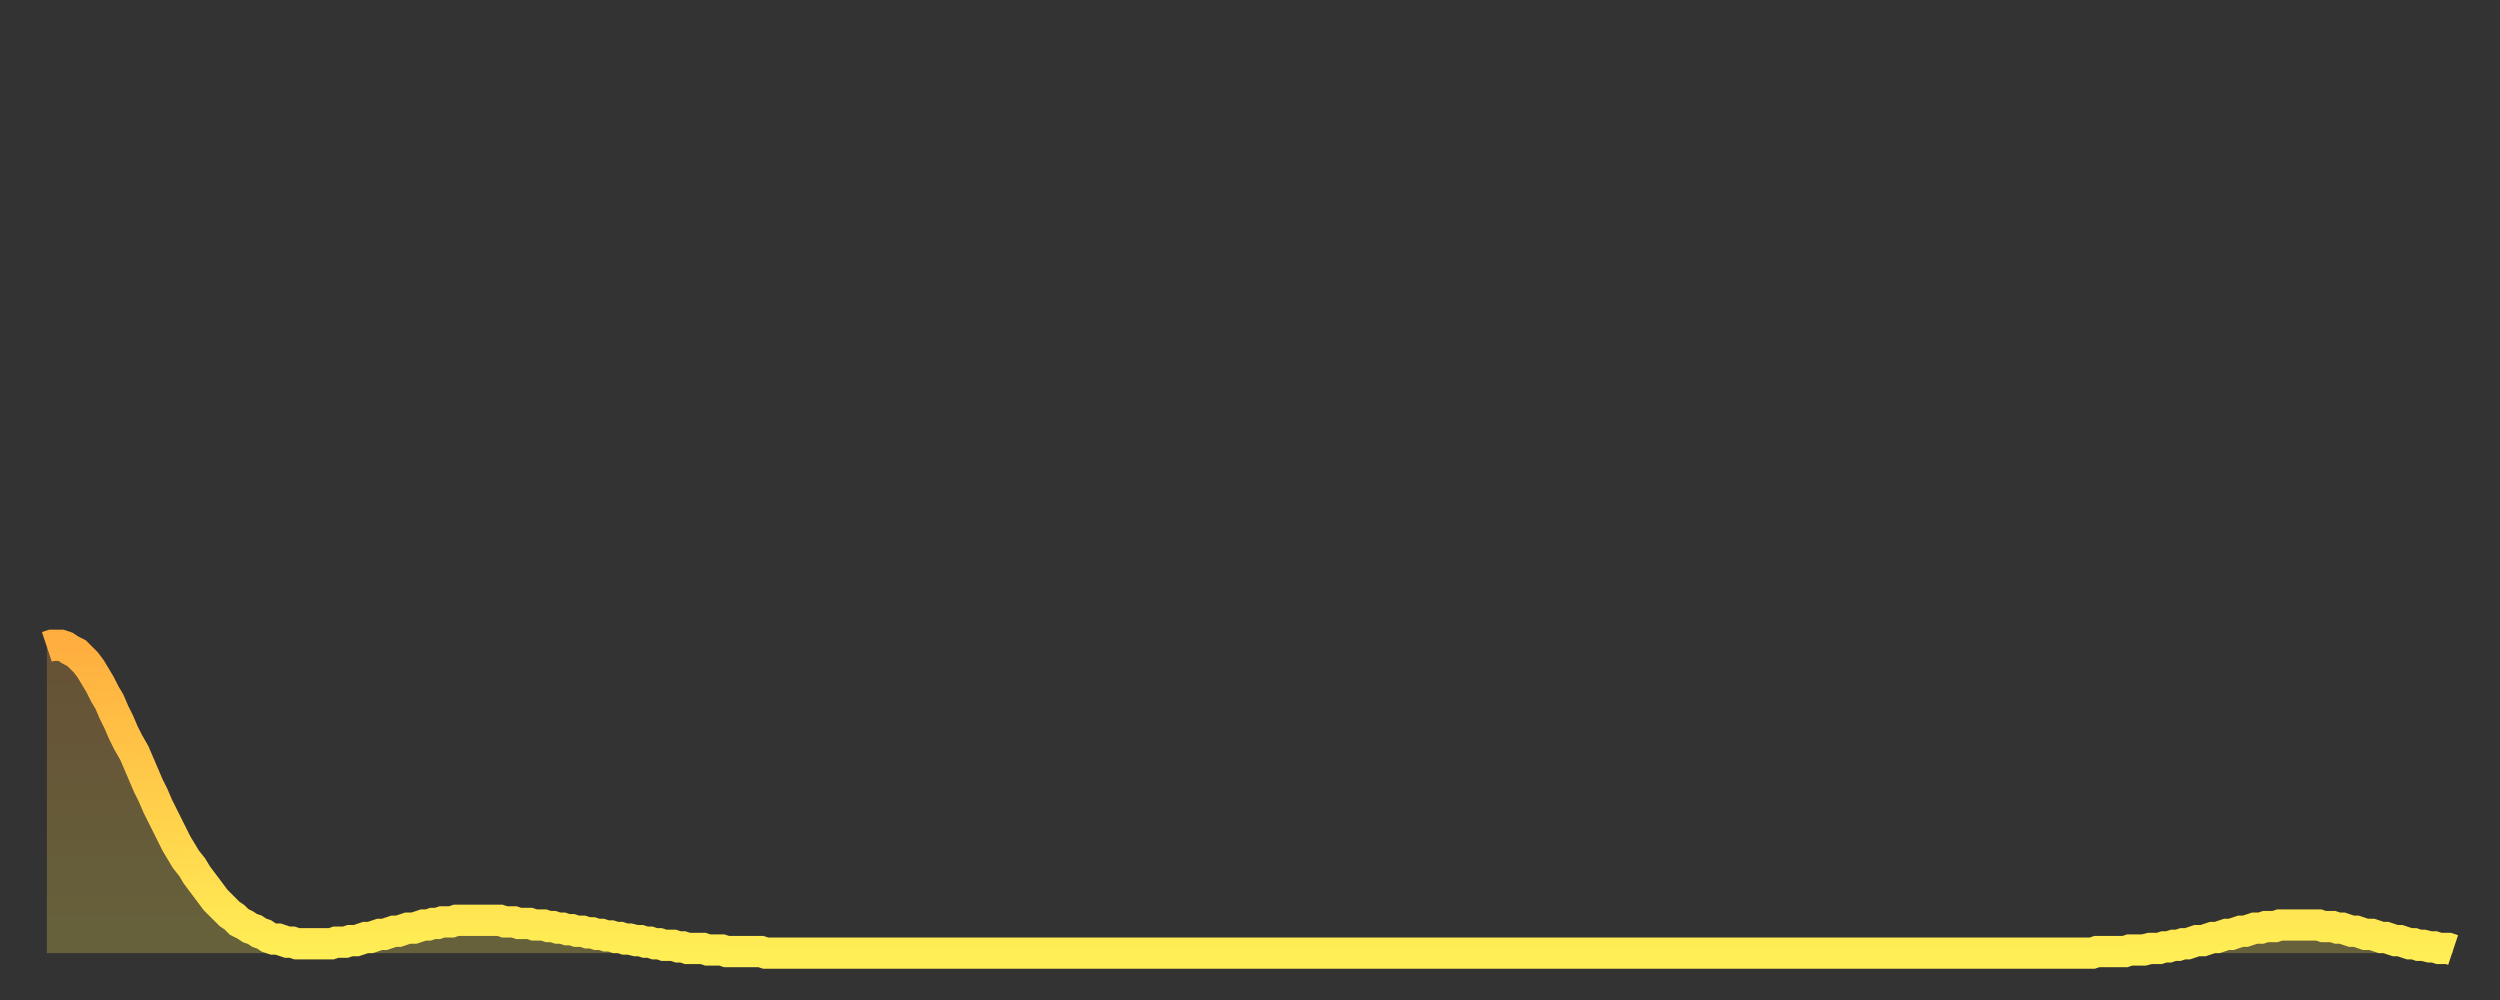
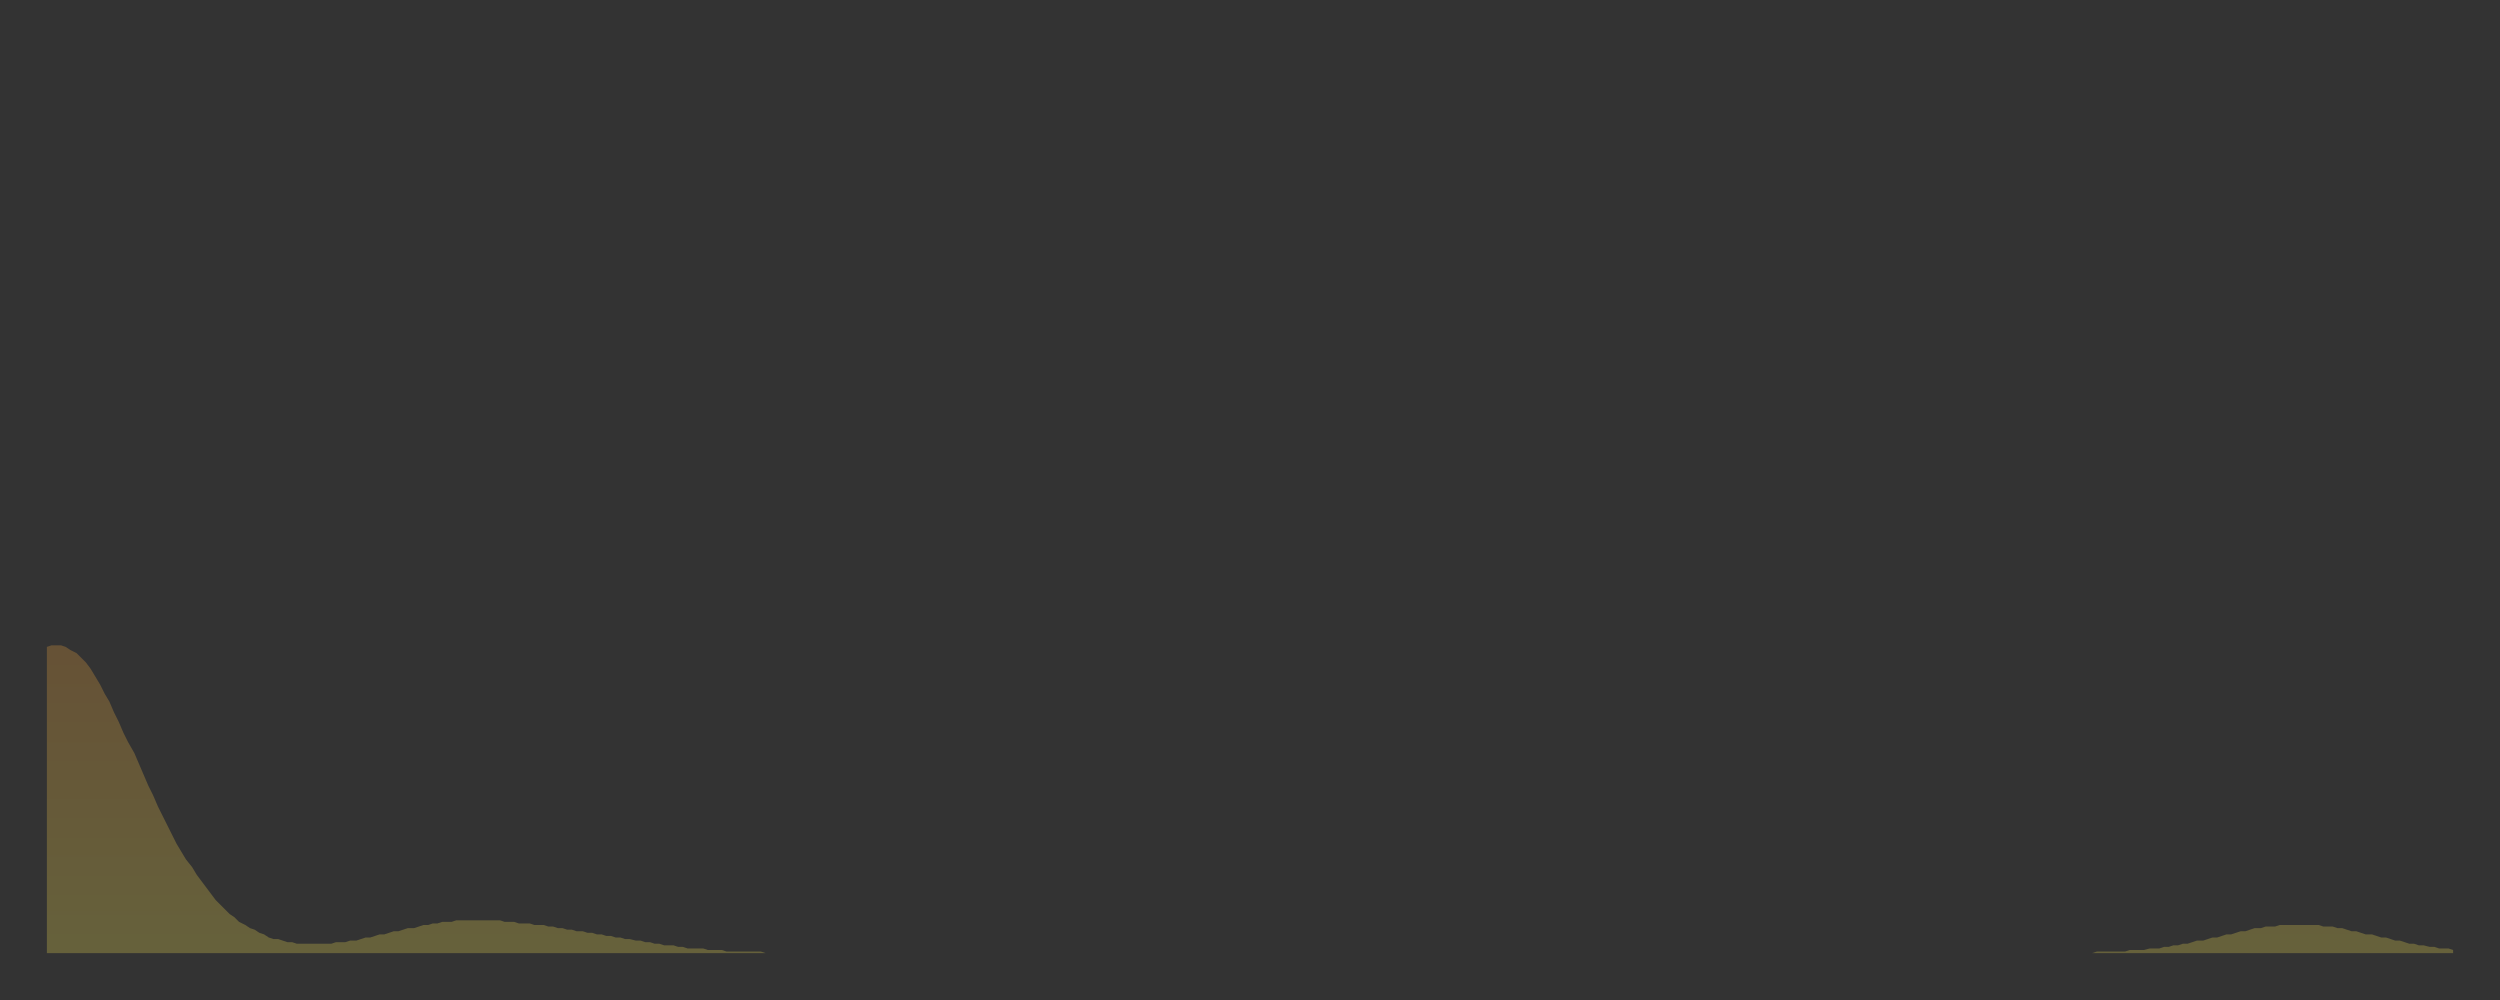
<svg xmlns="http://www.w3.org/2000/svg" baseProfile="full" height="64" version="1.1" width="160">
  <rect width="100%" height="100%" fill="#333333" stroke="none" />
  <defs>
    <linearGradient id="id206862" x1="0" x2="0" y1="0" y2="1">
      <stop offset="0%" stop-color="#ffae3f" />
      <stop offset="50%" stop-color="#ffce4a" />
      <stop offset="100%" stop-color="#ffee55" />
    </linearGradient>
  </defs>
  <g transform="translate(3,3)">
    <g>
-       <path d="M 0.0 38.4 0.3 38.3 0.6 38.3 0.9 38.3 1.2 38.4 1.5 38.6 1.9 38.8 2.2 39.1 2.5 39.4 2.8 39.8 3.1 40.3 3.4 40.8 3.7 41.4 4.0 41.9 4.3 42.6 4.6 43.2 4.9 43.9 5.2 44.5 5.6 45.2 5.9 45.9 6.2 46.6 6.5 47.3 6.8 47.9 7.1 48.6 7.4 49.2 7.7 49.8 8.0 50.4 8.3 51.0 8.6 51.5 8.9 52.0 9.3 52.5 9.6 53.0 9.9 53.4 10.2 53.8 10.5 54.2 10.8 54.6 11.1 54.9 11.4 55.2 11.7 55.5 12.0 55.7 12.3 56.0 12.7 56.2 13.0 56.4 13.3 56.5 13.6 56.7 13.9 56.8 14.2 57.0 14.5 57.1 14.8 57.1 15.1 57.2 15.4 57.3 15.7 57.3 16.0 57.4 16.4 57.4 16.7 57.4 17.0 57.4 17.3 57.4 17.6 57.4 17.9 57.4 18.2 57.4 18.5 57.3 18.8 57.3 19.1 57.3 19.4 57.2 19.8 57.2 20.1 57.1 20.4 57.0 20.7 57.0 21.0 56.9 21.3 56.8 21.6 56.8 21.9 56.7 22.2 56.6 22.5 56.6 22.8 56.5 23.1 56.4 23.5 56.4 23.8 56.3 24.1 56.2 24.4 56.2 24.7 56.1 25.0 56.1 25.3 56.0 25.6 56.0 25.9 56.0 26.2 55.9 26.5 55.9 26.8 55.9 27.2 55.9 27.5 55.9 27.8 55.9 28.1 55.9 28.4 55.9 28.7 55.9 29.0 55.9 29.3 56.0 29.6 56.0 29.9 56.0 30.2 56.1 30.6 56.1 30.9 56.1 31.2 56.2 31.5 56.2 31.8 56.2 32.1 56.3 32.4 56.3 32.7 56.4 33.0 56.4 33.3 56.5 33.6 56.5 33.9 56.6 34.3 56.6 34.6 56.7 34.9 56.7 35.2 56.8 35.5 56.8 35.8 56.9 36.1 56.9 36.4 57.0 36.7 57.0 37.0 57.1 37.3 57.1 37.7 57.2 38.0 57.2 38.3 57.3 38.6 57.3 38.9 57.4 39.2 57.4 39.5 57.5 39.8 57.5 40.1 57.5 40.4 57.6 40.7 57.6 41.0 57.7 41.4 57.7 41.7 57.7 42.0 57.7 42.3 57.8 42.6 57.8 42.9 57.8 43.2 57.8 43.5 57.9 43.8 57.9 44.1 57.9 44.4 57.9 44.7 57.9 45.1 57.9 45.4 57.9 45.7 57.9 46.0 58.0 46.3 58.0 46.6 58.0 46.9 58.0 47.2 58.0 47.5 58.0 47.8 58.0 48.1 58.0 48.5 58.0 48.8 58.0 49.1 58.0 49.4 58.0 49.7 58.0 50.0 58.0 50.3 58.0 50.6 58.0 50.9 58.0 51.2 58.0 51.5 58.0 51.8 58.0 52.2 58.0 52.5 58.0 52.8 58.0 53.1 58.0 53.4 58.0 53.7 58.0 54.0 58.0 54.3 58.0 54.6 58.0 54.9 58.0 55.2 58.0 55.6 58.0 55.9 58.0 56.2 58.0 56.5 58.0 56.8 58.0 57.1 58.0 57.4 58.0 57.7 58.0 58.0 58.0 58.3 58.0 58.6 58.0 58.9 58.0 59.3 58.0 59.6 58.0 59.9 58.0 60.2 58.0 60.5 58.0 60.8 58.0 61.1 58.0 61.4 58.0 61.7 58.0 62.0 58.0 62.3 58.0 62.6 58.0 63.0 58.0 63.3 58.0 63.6 58.0 63.9 58.0 64.2 58.0 64.5 58.0 64.8 58.0 65.1 58.0 65.4 58.0 65.7 58.0 66.0 58.0 66.4 58.0 66.7 58.0 67.0 58.0 67.3 58.0 67.6 58.0 67.9 58.0 68.2 58.0 68.5 58.0 68.8 58.0 69.1 58.0 69.4 58.0 69.7 58.0 70.1 58.0 70.4 58.0 70.7 58.0 71.0 58.0 71.3 58.0 71.6 58.0 71.9 58.0 72.2 58.0 72.5 58.0 72.8 58.0 73.1 58.0 73.5 58.0 73.8 58.0 74.1 58.0 74.4 58.0 74.7 58.0 75.0 58.0 75.3 58.0 75.6 58.0 75.9 58.0 76.2 58.0 76.5 58.0 76.8 58.0 77.2 58.0 77.5 58.0 77.8 58.0 78.1 58.0 78.4 58.0 78.7 58.0 79.0 58.0 79.3 58.0 79.6 58.0 79.9 58.0 80.2 58.0 80.5 58.0 80.9 58.0 81.2 58.0 81.5 58.0 81.8 58.0 82.1 58.0 82.4 58.0 82.7 58.0 83.0 58.0 83.3 58.0 83.6 58.0 83.9 58.0 84.3 58.0 84.6 58.0 84.9 58.0 85.2 58.0 85.5 58.0 85.8 58.0 86.1 58.0 86.4 58.0 86.7 58.0 87.0 58.0 87.3 58.0 87.6 58.0 88.0 58.0 88.3 58.0 88.6 58.0 88.9 58.0 89.2 58.0 89.5 58.0 89.8 58.0 90.1 58.0 90.4 58.0 90.7 58.0 91.0 58.0 91.4 58.0 91.7 58.0 92.0 58.0 92.3 58.0 92.6 58.0 92.9 58.0 93.2 58.0 93.5 58.0 93.8 58.0 94.1 58.0 94.4 58.0 94.7 58.0 95.1 58.0 95.4 58.0 95.7 58.0 96.0 58.0 96.3 58.0 96.6 58.0 96.9 58.0 97.2 58.0 97.5 58.0 97.8 58.0 98.1 58.0 98.4 58.0 98.8 58.0 99.1 58.0 99.4 58.0 99.7 58.0 100.0 58.0 100.3 58.0 100.6 58.0 100.9 58.0 101.2 58.0 101.5 58.0 101.8 58.0 102.2 58.0 102.5 58.0 102.8 58.0 103.1 58.0 103.4 58.0 103.7 58.0 104.0 58.0 104.3 58.0 104.6 58.0 104.9 58.0 105.2 58.0 105.5 58.0 105.9 58.0 106.2 58.0 106.5 58.0 106.8 58.0 107.1 58.0 107.4 58.0 107.7 58.0 108.0 58.0 108.3 58.0 108.6 58.0 108.9 58.0 109.3 58.0 109.6 58.0 109.9 58.0 110.2 58.0 110.5 58.0 110.8 58.0 111.1 58.0 111.4 58.0 111.7 58.0 112.0 58.0 112.3 58.0 112.6 58.0 113.0 58.0 113.3 58.0 113.6 58.0 113.9 58.0 114.2 58.0 114.5 58.0 114.8 58.0 115.1 58.0 115.4 58.0 115.7 58.0 116.0 58.0 116.3 58.0 116.7 58.0 117.0 58.0 117.3 58.0 117.6 58.0 117.9 58.0 118.2 58.0 118.5 58.0 118.8 58.0 119.1 58.0 119.4 58.0 119.7 58.0 120.1 58.0 120.4 58.0 120.7 58.0 121.0 58.0 121.3 58.0 121.6 58.0 121.9 58.0 122.2 58.0 122.5 58.0 122.8 58.0 123.1 58.0 123.4 58.0 123.8 58.0 124.1 58.0 124.4 58.0 124.7 58.0 125.0 58.0 125.3 58.0 125.6 58.0 125.9 58.0 126.2 58.0 126.5 58.0 126.8 58.0 127.2 58.0 127.5 58.0 127.8 58.0 128.1 58.0 128.4 58.0 128.7 58.0 129.0 58.0 129.3 58.0 129.6 58.0 129.9 58.0 130.2 58.0 130.5 58.0 130.9 58.0 131.2 57.9 131.5 57.9 131.8 57.9 132.1 57.9 132.4 57.9 132.7 57.9 133.0 57.9 133.3 57.8 133.6 57.8 133.9 57.8 134.2 57.8 134.6 57.7 134.9 57.7 135.2 57.7 135.5 57.6 135.8 57.6 136.1 57.5 136.4 57.5 136.7 57.4 137.0 57.4 137.3 57.3 137.6 57.2 138.0 57.2 138.3 57.1 138.6 57.0 138.9 57.0 139.2 56.9 139.5 56.8 139.8 56.8 140.1 56.7 140.4 56.6 140.7 56.6 141.0 56.5 141.3 56.4 141.7 56.4 142.0 56.3 142.3 56.3 142.6 56.3 142.9 56.2 143.2 56.2 143.5 56.2 143.8 56.2 144.1 56.2 144.4 56.2 144.7 56.2 145.1 56.2 145.4 56.2 145.7 56.3 146.0 56.3 146.3 56.3 146.6 56.4 146.9 56.4 147.2 56.5 147.5 56.6 147.8 56.6 148.1 56.7 148.4 56.8 148.8 56.8 149.1 56.9 149.4 57.0 149.7 57.0 150.0 57.1 150.3 57.2 150.6 57.2 150.9 57.3 151.2 57.4 151.5 57.4 151.8 57.5 152.1 57.5 152.5 57.6 152.8 57.6 153.1 57.7 153.4 57.7 153.7 57.7 154.0 57.8" fill="none" id="graph-curve" opacity="1" stroke="url(#id206862)" stroke-width="2" />
      <path d="M 0 58 L 0.0 38.4 0.3 38.3 0.6 38.3 0.9 38.3 1.2 38.4 1.5 38.6 1.9 38.8 2.2 39.1 2.5 39.4 2.8 39.8 3.1 40.3 3.4 40.8 3.7 41.4 4.0 41.9 4.3 42.6 4.6 43.2 4.9 43.9 5.2 44.5 5.6 45.2 5.9 45.9 6.2 46.6 6.5 47.3 6.8 47.9 7.1 48.6 7.4 49.2 7.7 49.8 8.0 50.4 8.3 51.0 8.6 51.5 8.9 52.0 9.3 52.5 9.6 53.0 9.9 53.4 10.2 53.8 10.5 54.2 10.8 54.6 11.1 54.9 11.4 55.2 11.7 55.5 12.0 55.7 12.3 56.0 12.7 56.2 13.0 56.4 13.3 56.5 13.6 56.7 13.9 56.8 14.2 57.0 14.5 57.1 14.8 57.1 15.1 57.2 15.4 57.3 15.7 57.3 16.0 57.4 16.4 57.4 16.7 57.4 17.0 57.4 17.3 57.4 17.6 57.4 17.9 57.4 18.2 57.4 18.5 57.3 18.8 57.3 19.1 57.3 19.4 57.2 19.8 57.2 20.1 57.1 20.4 57.0 20.7 57.0 21.0 56.9 21.3 56.8 21.6 56.8 21.9 56.7 22.2 56.6 22.5 56.6 22.8 56.5 23.1 56.4 23.5 56.4 23.8 56.3 24.1 56.2 24.4 56.2 24.7 56.1 25.0 56.1 25.3 56.0 25.6 56.0 25.9 56.0 26.2 55.9 26.5 55.9 26.8 55.9 27.2 55.9 27.5 55.9 27.8 55.9 28.1 55.9 28.4 55.9 28.7 55.9 29.0 55.9 29.3 56.0 29.6 56.0 29.9 56.0 30.2 56.1 30.6 56.1 30.9 56.1 31.2 56.2 31.5 56.2 31.8 56.2 32.1 56.3 32.4 56.3 32.7 56.4 33.0 56.4 33.3 56.5 33.6 56.5 33.9 56.6 34.3 56.6 34.6 56.7 34.9 56.7 35.2 56.8 35.5 56.8 35.8 56.9 36.1 56.9 36.4 57.0 36.7 57.0 37.0 57.1 37.3 57.1 37.7 57.2 38.0 57.2 38.3 57.3 38.6 57.3 38.9 57.4 39.2 57.4 39.5 57.5 39.8 57.5 40.1 57.5 40.4 57.6 40.7 57.6 41.0 57.7 41.4 57.7 41.7 57.7 42.0 57.7 42.3 57.8 42.6 57.8 42.9 57.8 43.2 57.8 43.5 57.9 43.8 57.9 44.1 57.9 44.4 57.9 44.7 57.9 45.1 57.9 45.4 57.9 45.7 57.9 46.0 58.0 46.3 58.0 46.6 58.0 46.9 58.0 47.2 58.0 47.5 58.0 47.8 58.0 48.1 58.0 48.5 58.0 48.8 58.0 49.1 58.0 49.4 58.0 49.7 58.0 50.0 58.0 50.3 58.0 50.6 58.0 50.9 58.0 51.2 58.0 51.5 58.0 51.8 58.0 52.2 58.0 52.5 58.0 52.8 58.0 53.1 58.0 53.4 58.0 53.7 58.0 54.0 58.0 54.3 58.0 54.6 58.0 54.9 58.0 55.2 58.0 55.6 58.0 55.9 58.0 56.2 58.0 56.5 58.0 56.8 58.0 57.1 58.0 57.4 58.0 57.7 58.0 58.0 58.0 58.3 58.0 58.6 58.0 58.9 58.0 59.3 58.0 59.6 58.0 59.9 58.0 60.2 58.0 60.5 58.0 60.8 58.0 61.1 58.0 61.4 58.0 61.7 58.0 62.0 58.0 62.3 58.0 62.6 58.0 63.0 58.0 63.3 58.0 63.6 58.0 63.9 58.0 64.2 58.0 64.5 58.0 64.8 58.0 65.1 58.0 65.4 58.0 65.7 58.0 66.0 58.0 66.4 58.0 66.7 58.0 67.0 58.0 67.3 58.0 67.6 58.0 67.9 58.0 68.2 58.0 68.5 58.0 68.8 58.0 69.1 58.0 69.4 58.0 69.7 58.0 70.1 58.0 70.4 58.0 70.7 58.0 71.0 58.0 71.3 58.0 71.6 58.0 71.9 58.0 72.2 58.0 72.5 58.0 72.8 58.0 73.1 58.0 73.5 58.0 73.8 58.0 74.1 58.0 74.4 58.0 74.7 58.0 75.0 58.0 75.3 58.0 75.6 58.0 75.9 58.0 76.2 58.0 76.5 58.0 76.8 58.0 77.2 58.0 77.5 58.0 77.8 58.0 78.1 58.0 78.4 58.0 78.7 58.0 79.0 58.0 79.3 58.0 79.6 58.0 79.9 58.0 80.2 58.0 80.5 58.0 80.9 58.0 81.2 58.0 81.5 58.0 81.8 58.0 82.1 58.0 82.4 58.0 82.7 58.0 83.0 58.0 83.3 58.0 83.6 58.0 83.9 58.0 84.3 58.0 84.6 58.0 84.9 58.0 85.2 58.0 85.5 58.0 85.8 58.0 86.1 58.0 86.4 58.0 86.7 58.0 87.0 58.0 87.3 58.0 87.6 58.0 88.0 58.0 88.3 58.0 88.6 58.0 88.9 58.0 89.2 58.0 89.5 58.0 89.8 58.0 90.1 58.0 90.4 58.0 90.7 58.0 91.0 58.0 91.4 58.0 91.7 58.0 92.0 58.0 92.3 58.0 92.6 58.0 92.9 58.0 93.2 58.0 93.5 58.0 93.8 58.0 94.1 58.0 94.4 58.0 94.7 58.0 95.1 58.0 95.4 58.0 95.7 58.0 96.0 58.0 96.3 58.0 96.6 58.0 96.9 58.0 97.2 58.0 97.5 58.0 97.8 58.0 98.1 58.0 98.4 58.0 98.8 58.0 99.1 58.0 99.4 58.0 99.7 58.0 100.0 58.0 100.3 58.0 100.6 58.0 100.9 58.0 101.2 58.0 101.5 58.0 101.8 58.0 102.2 58.0 102.5 58.0 102.8 58.0 103.1 58.0 103.4 58.0 103.7 58.0 104.0 58.0 104.3 58.0 104.6 58.0 104.9 58.0 105.2 58.0 105.5 58.0 105.9 58.0 106.2 58.0 106.5 58.0 106.8 58.0 107.1 58.0 107.4 58.0 107.7 58.0 108.0 58.0 108.3 58.0 108.6 58.0 108.9 58.0 109.3 58.0 109.6 58.0 109.9 58.0 110.2 58.0 110.5 58.0 110.8 58.0 111.1 58.0 111.4 58.0 111.7 58.0 112.0 58.0 112.3 58.0 112.6 58.0 113.0 58.0 113.3 58.0 113.6 58.0 113.9 58.0 114.2 58.0 114.5 58.0 114.8 58.0 115.1 58.0 115.4 58.0 115.7 58.0 116.0 58.0 116.3 58.0 116.7 58.0 117.0 58.0 117.3 58.0 117.6 58.0 117.9 58.0 118.2 58.0 118.5 58.0 118.8 58.0 119.1 58.0 119.4 58.0 119.7 58.0 120.1 58.0 120.4 58.0 120.7 58.0 121.0 58.0 121.3 58.0 121.6 58.0 121.9 58.0 122.2 58.0 122.5 58.0 122.8 58.0 123.1 58.0 123.4 58.0 123.8 58.0 124.1 58.0 124.4 58.0 124.7 58.0 125.0 58.0 125.3 58.0 125.6 58.0 125.9 58.0 126.2 58.0 126.5 58.0 126.8 58.0 127.2 58.0 127.5 58.0 127.8 58.0 128.1 58.0 128.4 58.0 128.7 58.0 129.0 58.0 129.3 58.0 129.6 58.0 129.9 58.0 130.2 58.0 130.5 58.0 130.9 58.0 131.2 57.9 131.5 57.9 131.8 57.9 132.1 57.9 132.4 57.9 132.7 57.9 133.0 57.9 133.3 57.8 133.6 57.8 133.9 57.8 134.2 57.8 134.6 57.7 134.9 57.7 135.2 57.7 135.5 57.6 135.8 57.6 136.1 57.5 136.4 57.5 136.7 57.4 137.0 57.4 137.3 57.3 137.6 57.2 138.0 57.2 138.3 57.1 138.6 57.0 138.9 57.0 139.2 56.9 139.5 56.8 139.8 56.8 140.1 56.7 140.4 56.6 140.7 56.6 141.0 56.5 141.3 56.4 141.7 56.4 142.0 56.3 142.3 56.3 142.6 56.3 142.9 56.2 143.2 56.2 143.5 56.2 143.8 56.2 144.1 56.2 144.4 56.2 144.7 56.2 145.1 56.2 145.4 56.2 145.7 56.3 146.0 56.3 146.3 56.3 146.6 56.4 146.9 56.4 147.2 56.5 147.5 56.6 147.8 56.6 148.1 56.7 148.4 56.8 148.8 56.8 149.1 56.9 149.4 57.0 149.7 57.0 150.0 57.1 150.3 57.2 150.6 57.2 150.9 57.3 151.2 57.4 151.5 57.4 151.8 57.5 152.1 57.5 152.5 57.6 152.8 57.6 153.1 57.7 153.4 57.7 153.7 57.7 154.0 57.8 154 58" fill="url(#id206862)" fill-opacity=".25" id="graph-shadow" />
    </g>
  </g>
</svg>